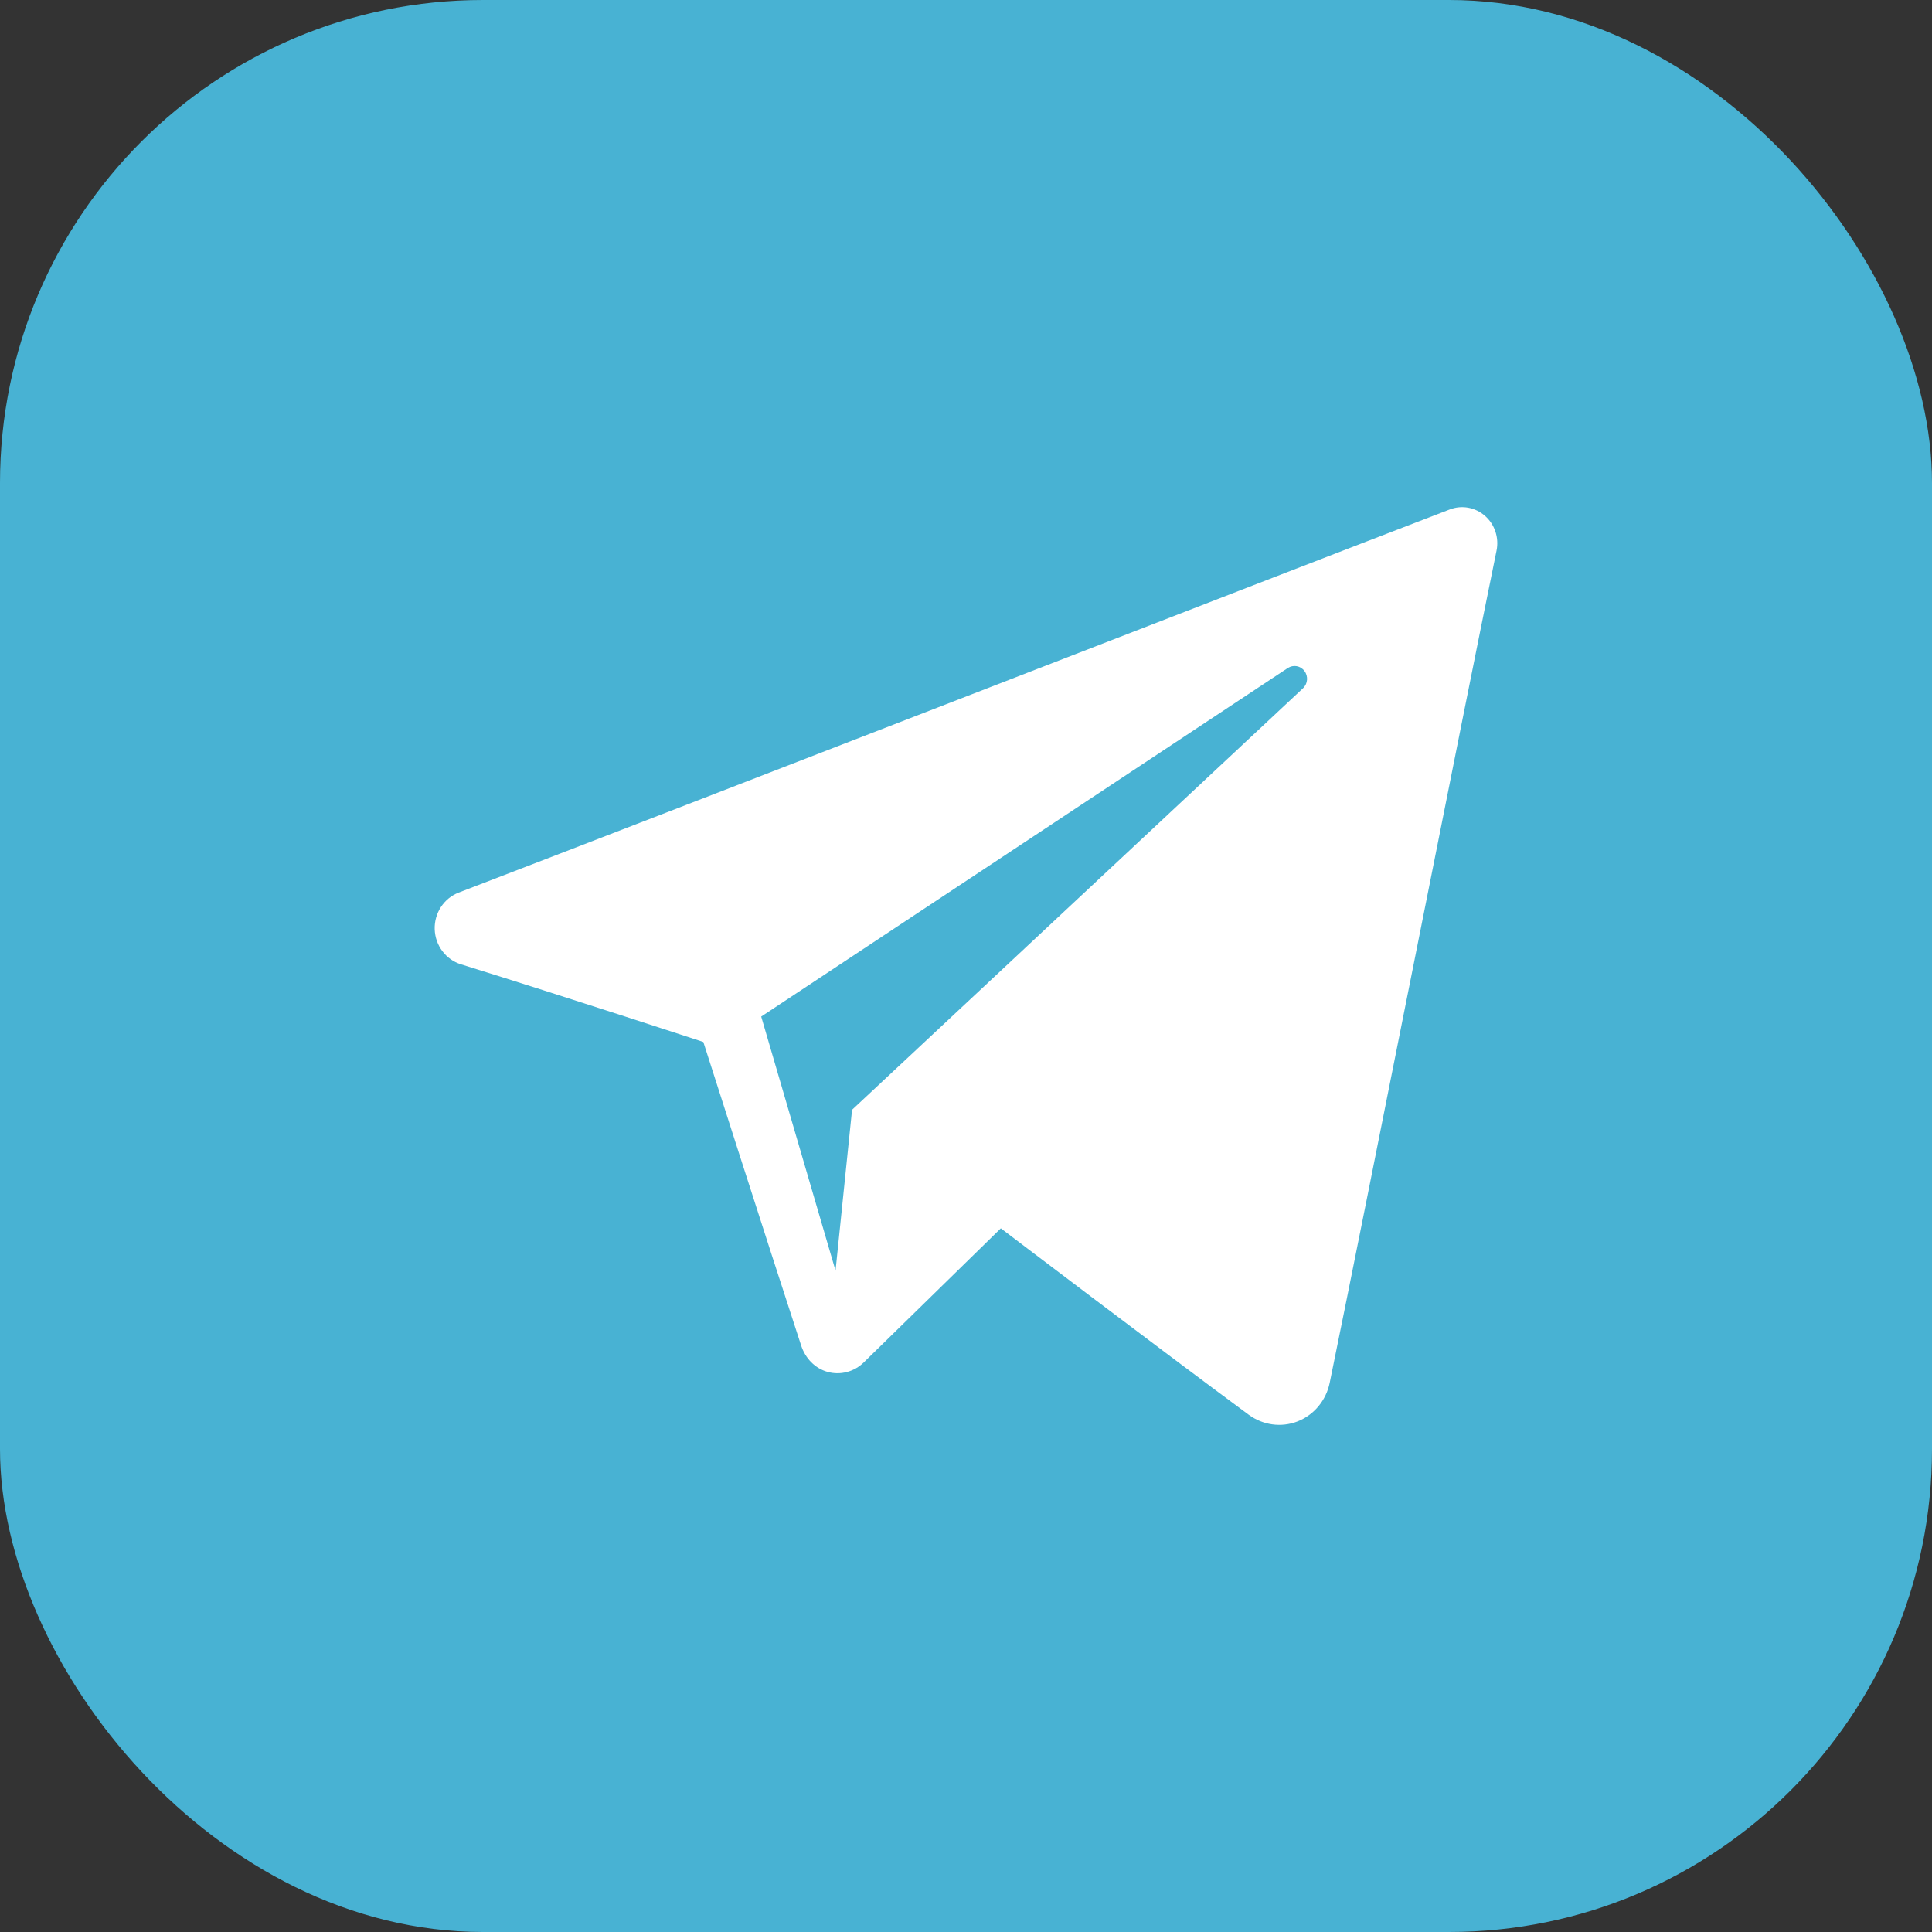
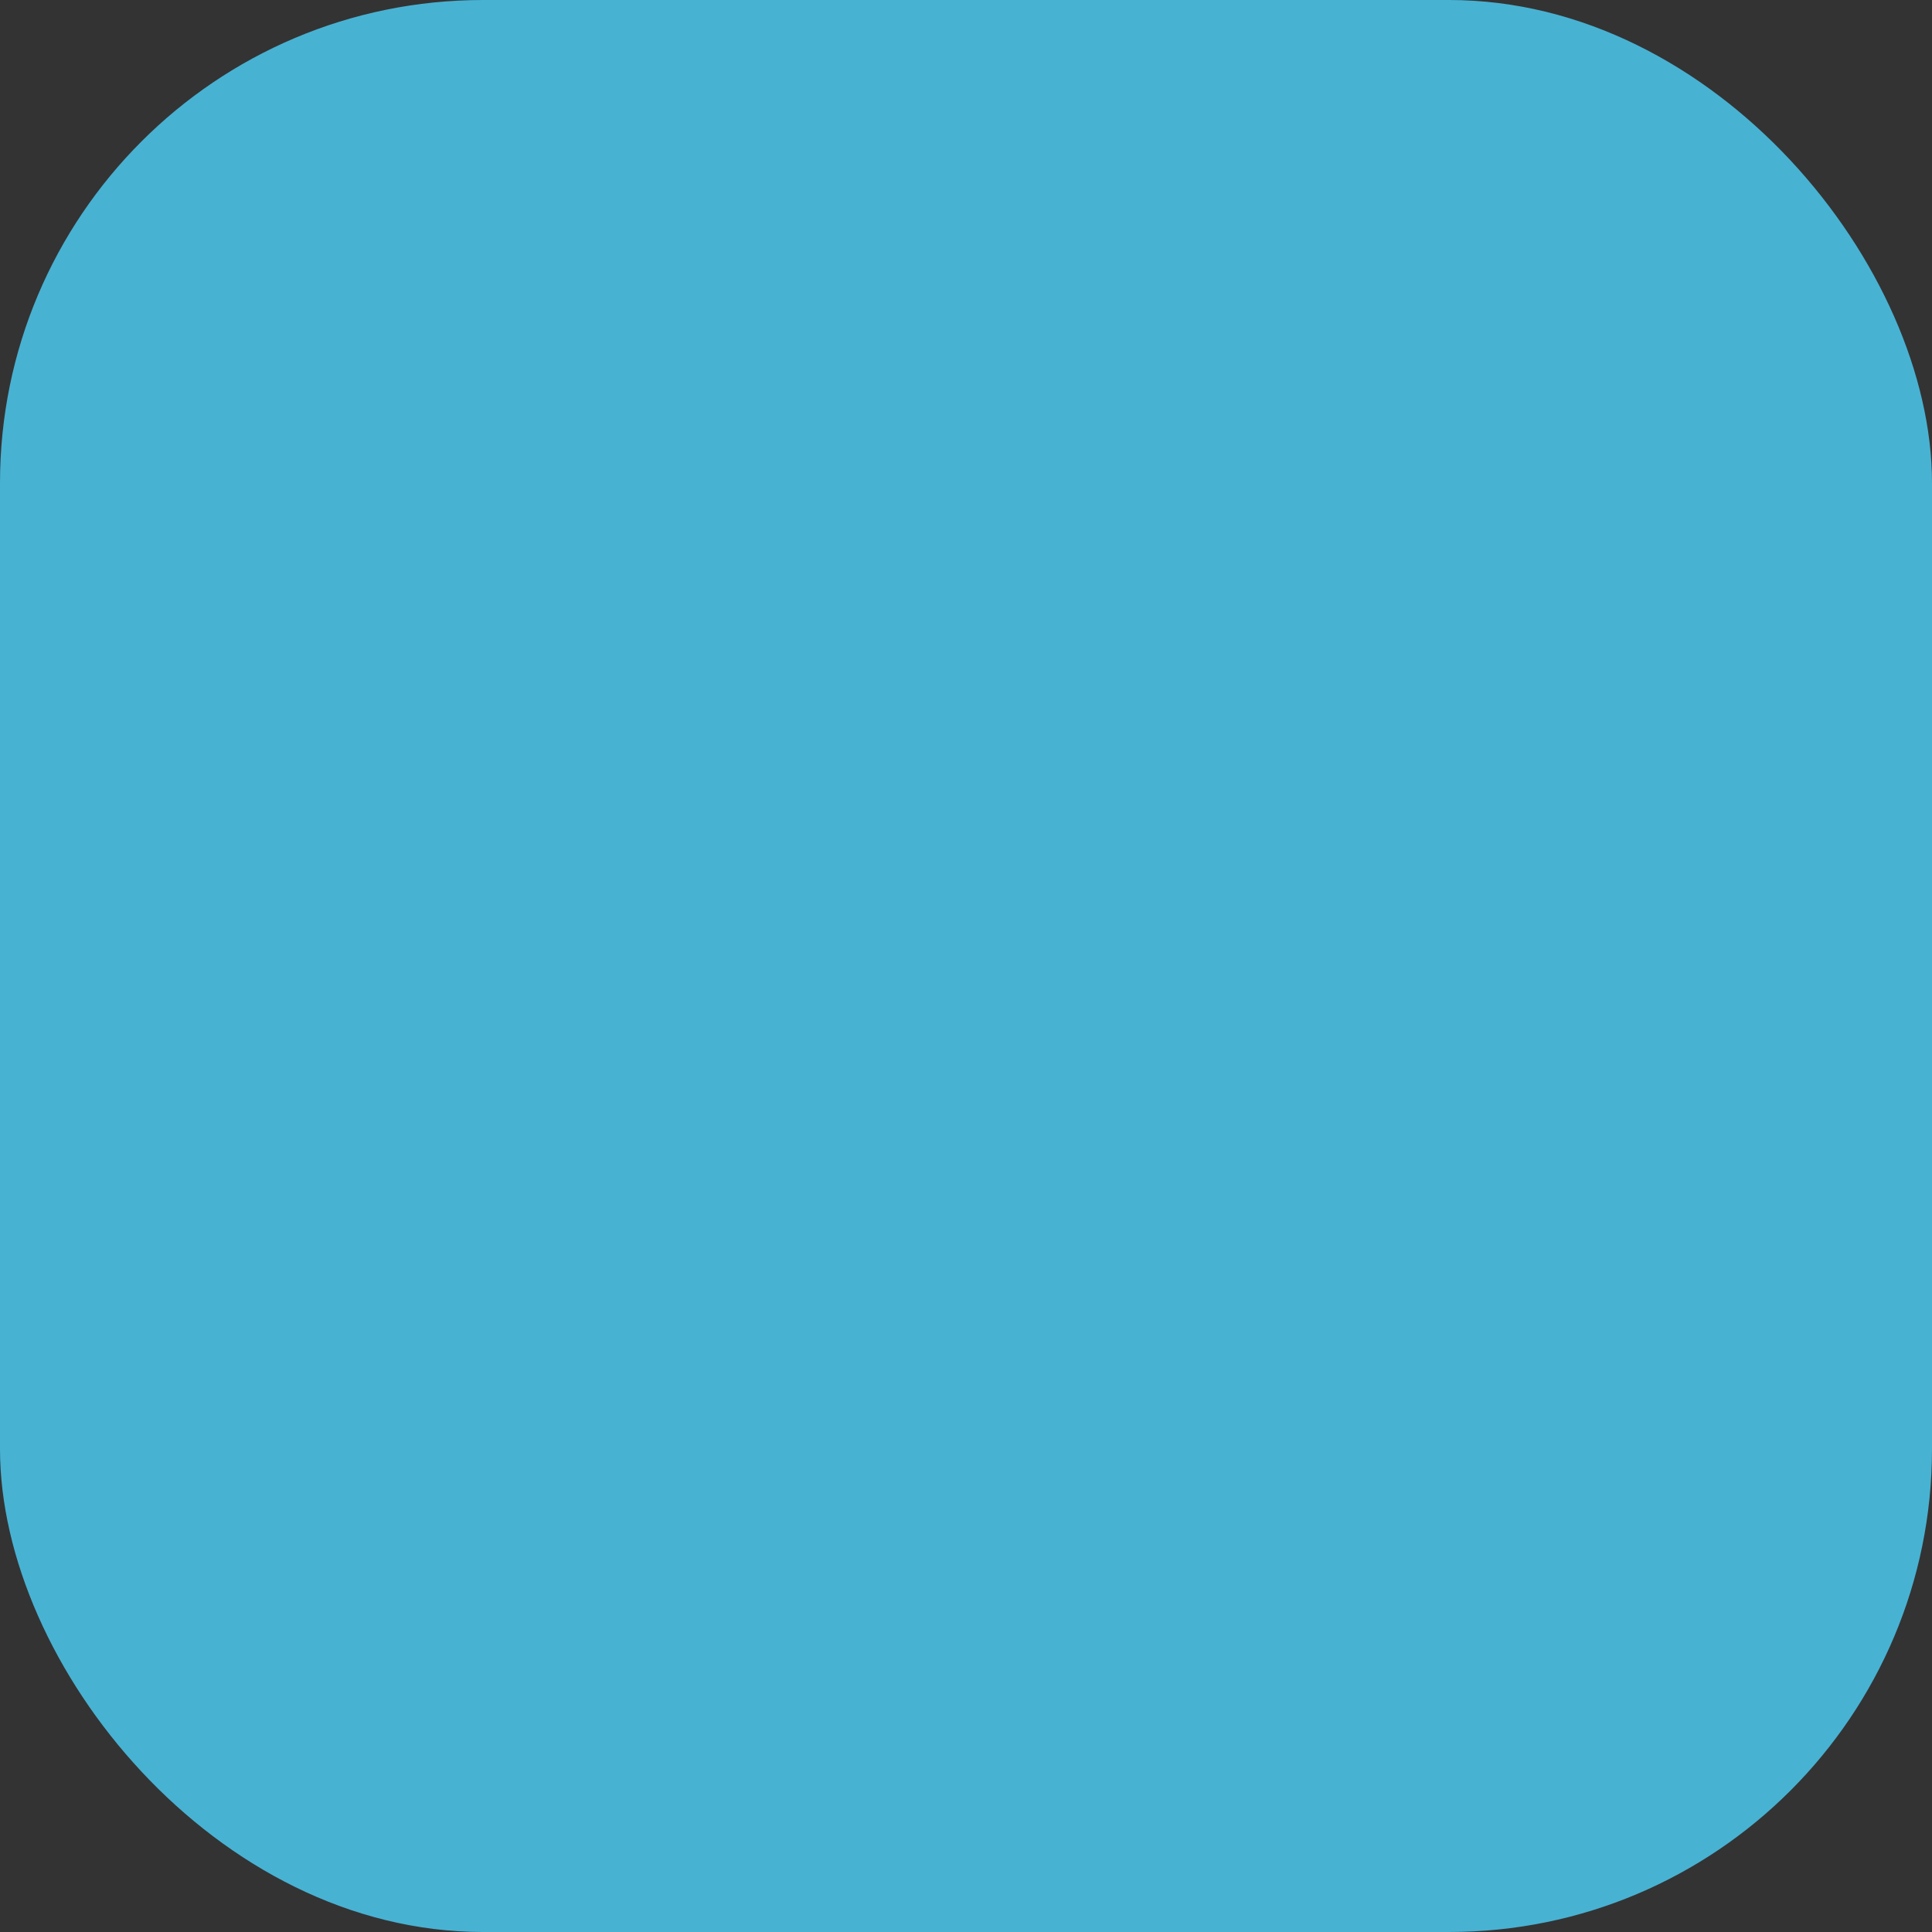
<svg xmlns="http://www.w3.org/2000/svg" width="40" height="40" viewBox="0 0 40 40" fill="none">
  <rect x="0" y="0" width="40" height="40" fill="#333333" stroke="none" />
  <rect width="40" height="40" rx="10" fill="#48B2D3" />
-   <path fill-rule="evenodd" clip-rule="evenodd" d="M25.852 29.29C26.147 29.507 26.527 29.561 26.867 29.428C27.206 29.294 27.455 28.994 27.53 28.63C28.327 24.75 30.259 14.93 30.984 11.401C31.039 11.135 30.948 10.858 30.746 10.681C30.544 10.503 30.265 10.452 30.015 10.548C26.172 12.022 14.335 16.625 9.497 18.48C9.19 18.598 8.99 18.904 9 19.239C9.011 19.576 9.23 19.867 9.544 19.965C11.714 20.638 14.562 21.573 14.562 21.573C14.562 21.573 15.893 25.739 16.587 27.858C16.674 28.124 16.874 28.333 17.139 28.405C17.403 28.476 17.686 28.401 17.883 28.208C18.997 27.118 20.721 25.431 20.721 25.431C20.721 25.431 23.995 27.919 25.852 29.29ZM15.76 21.047L17.299 26.308L17.641 22.977C17.641 22.977 23.587 17.418 26.977 14.25C27.076 14.157 27.09 14.001 27.007 13.892C26.925 13.782 26.775 13.757 26.662 13.831C22.734 16.431 15.76 21.047 15.76 21.047Z" fill="white" />
</svg>